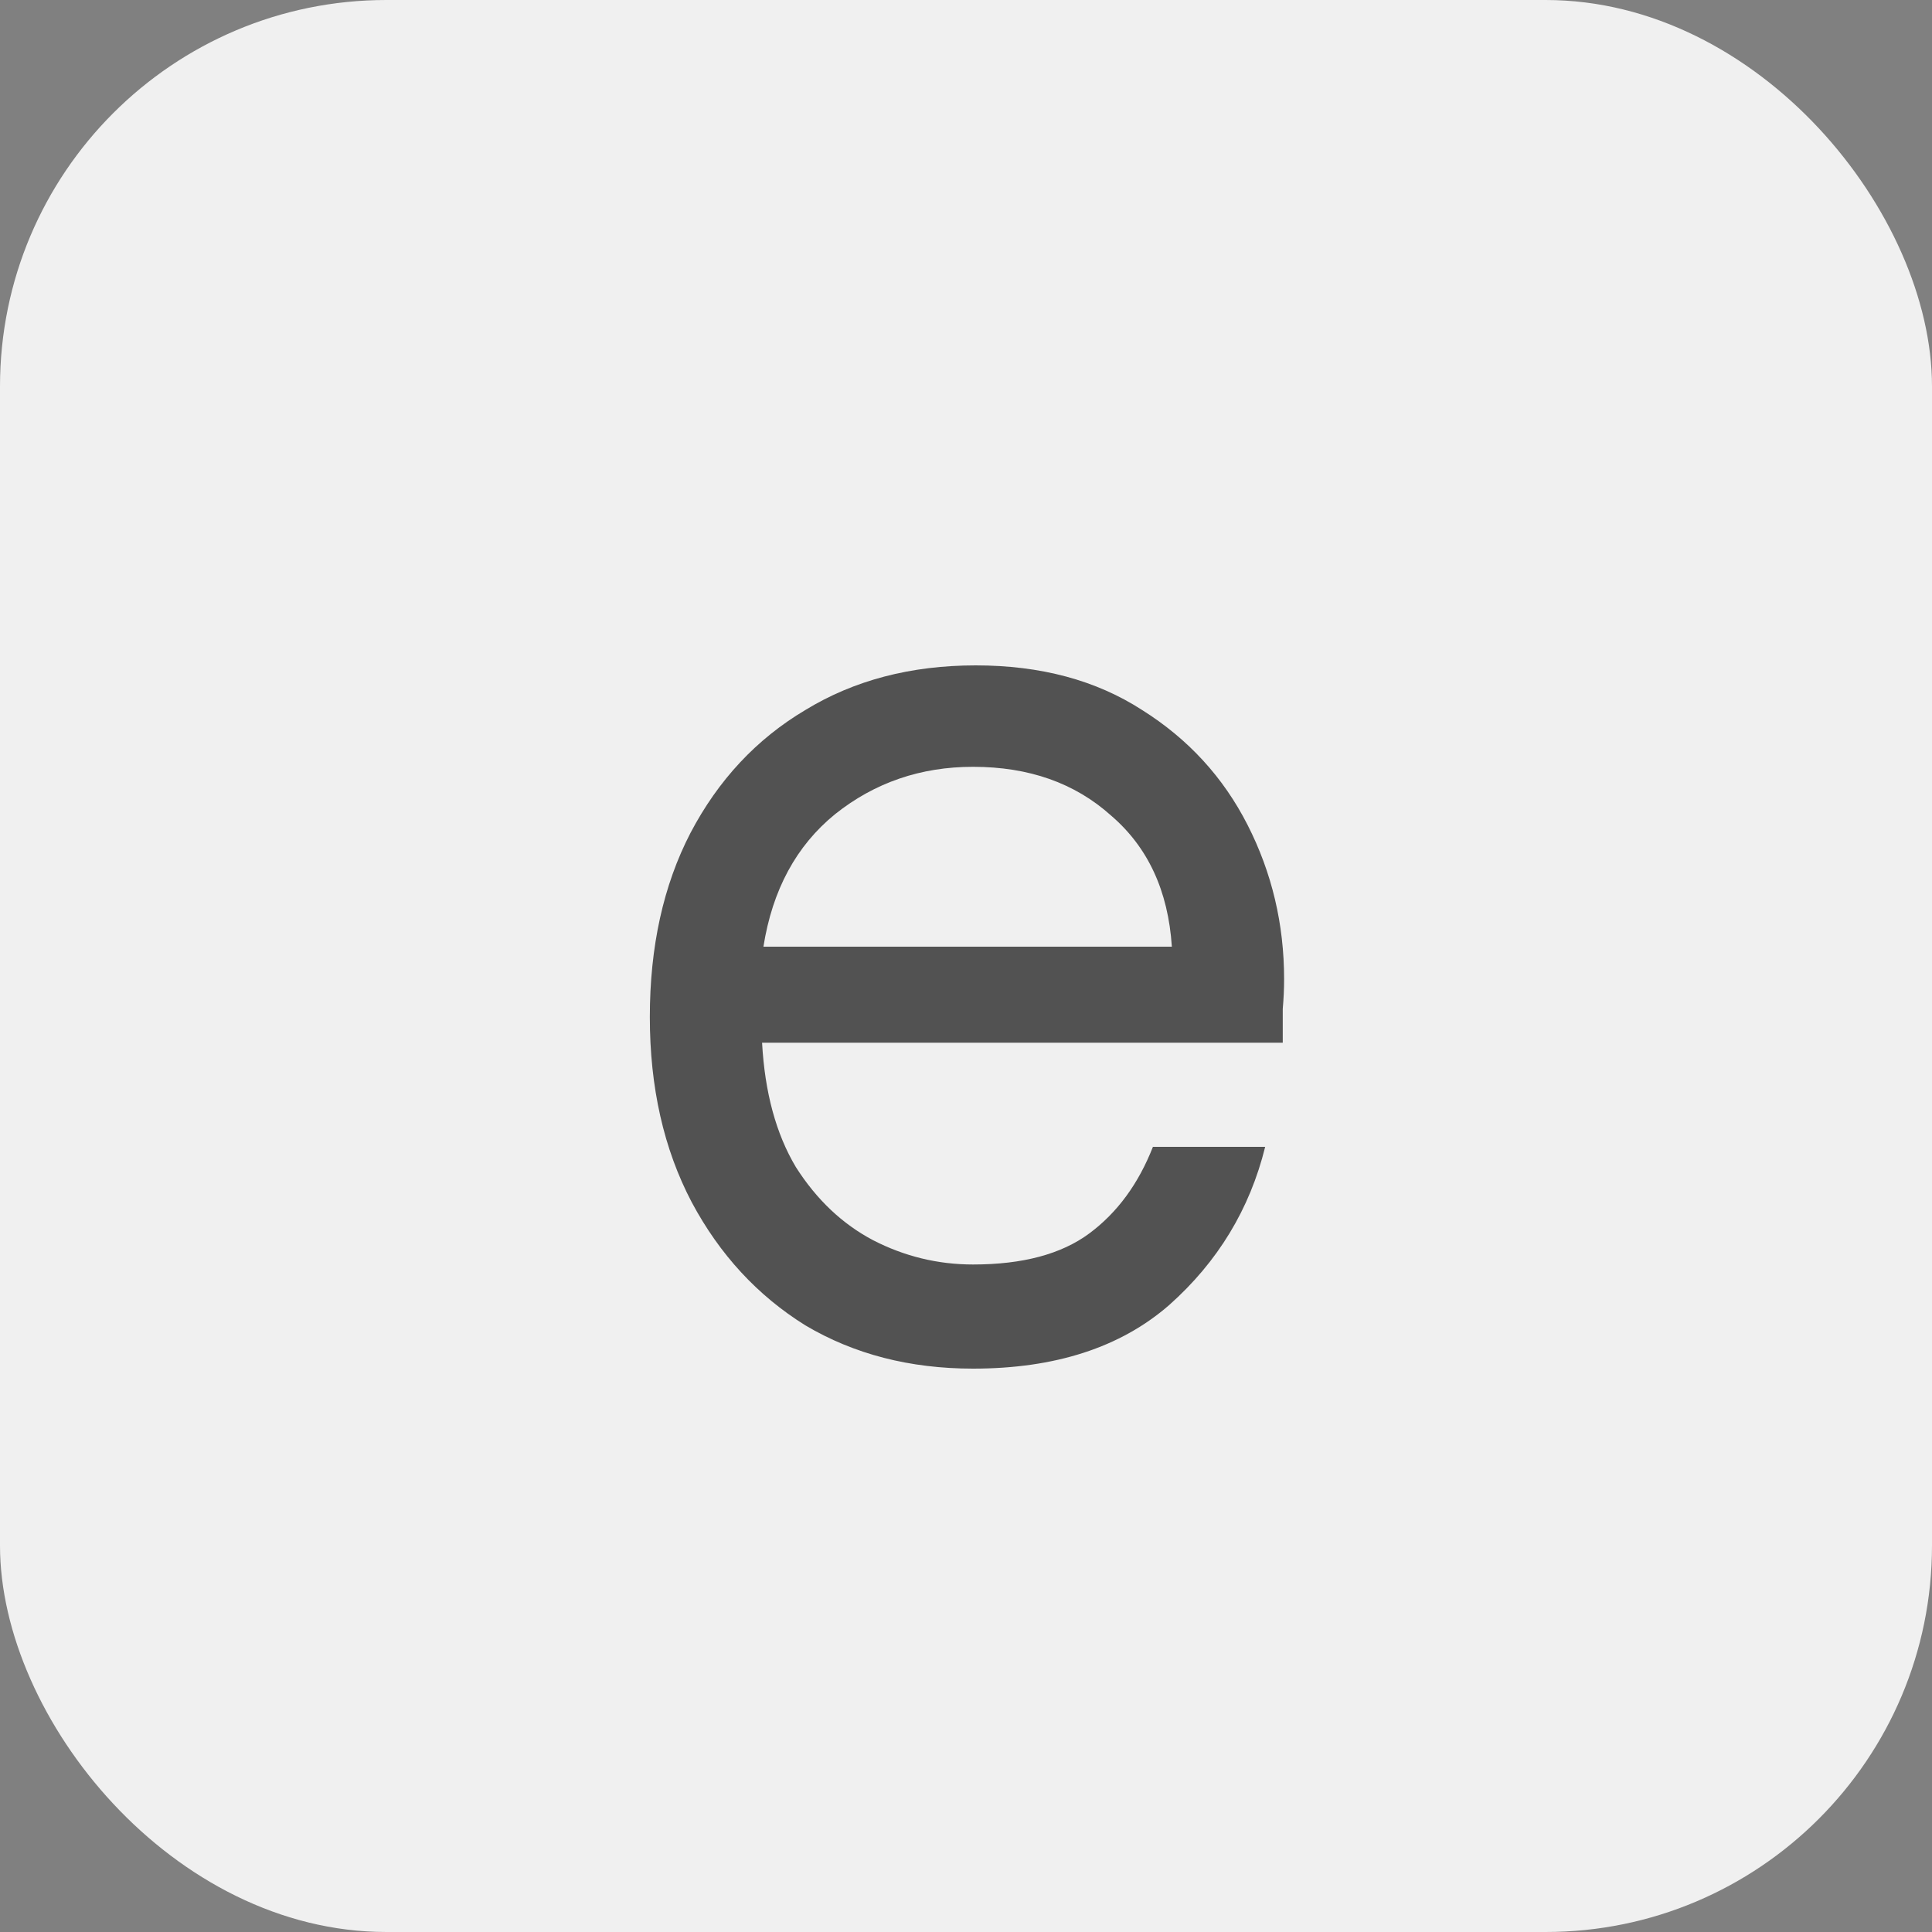
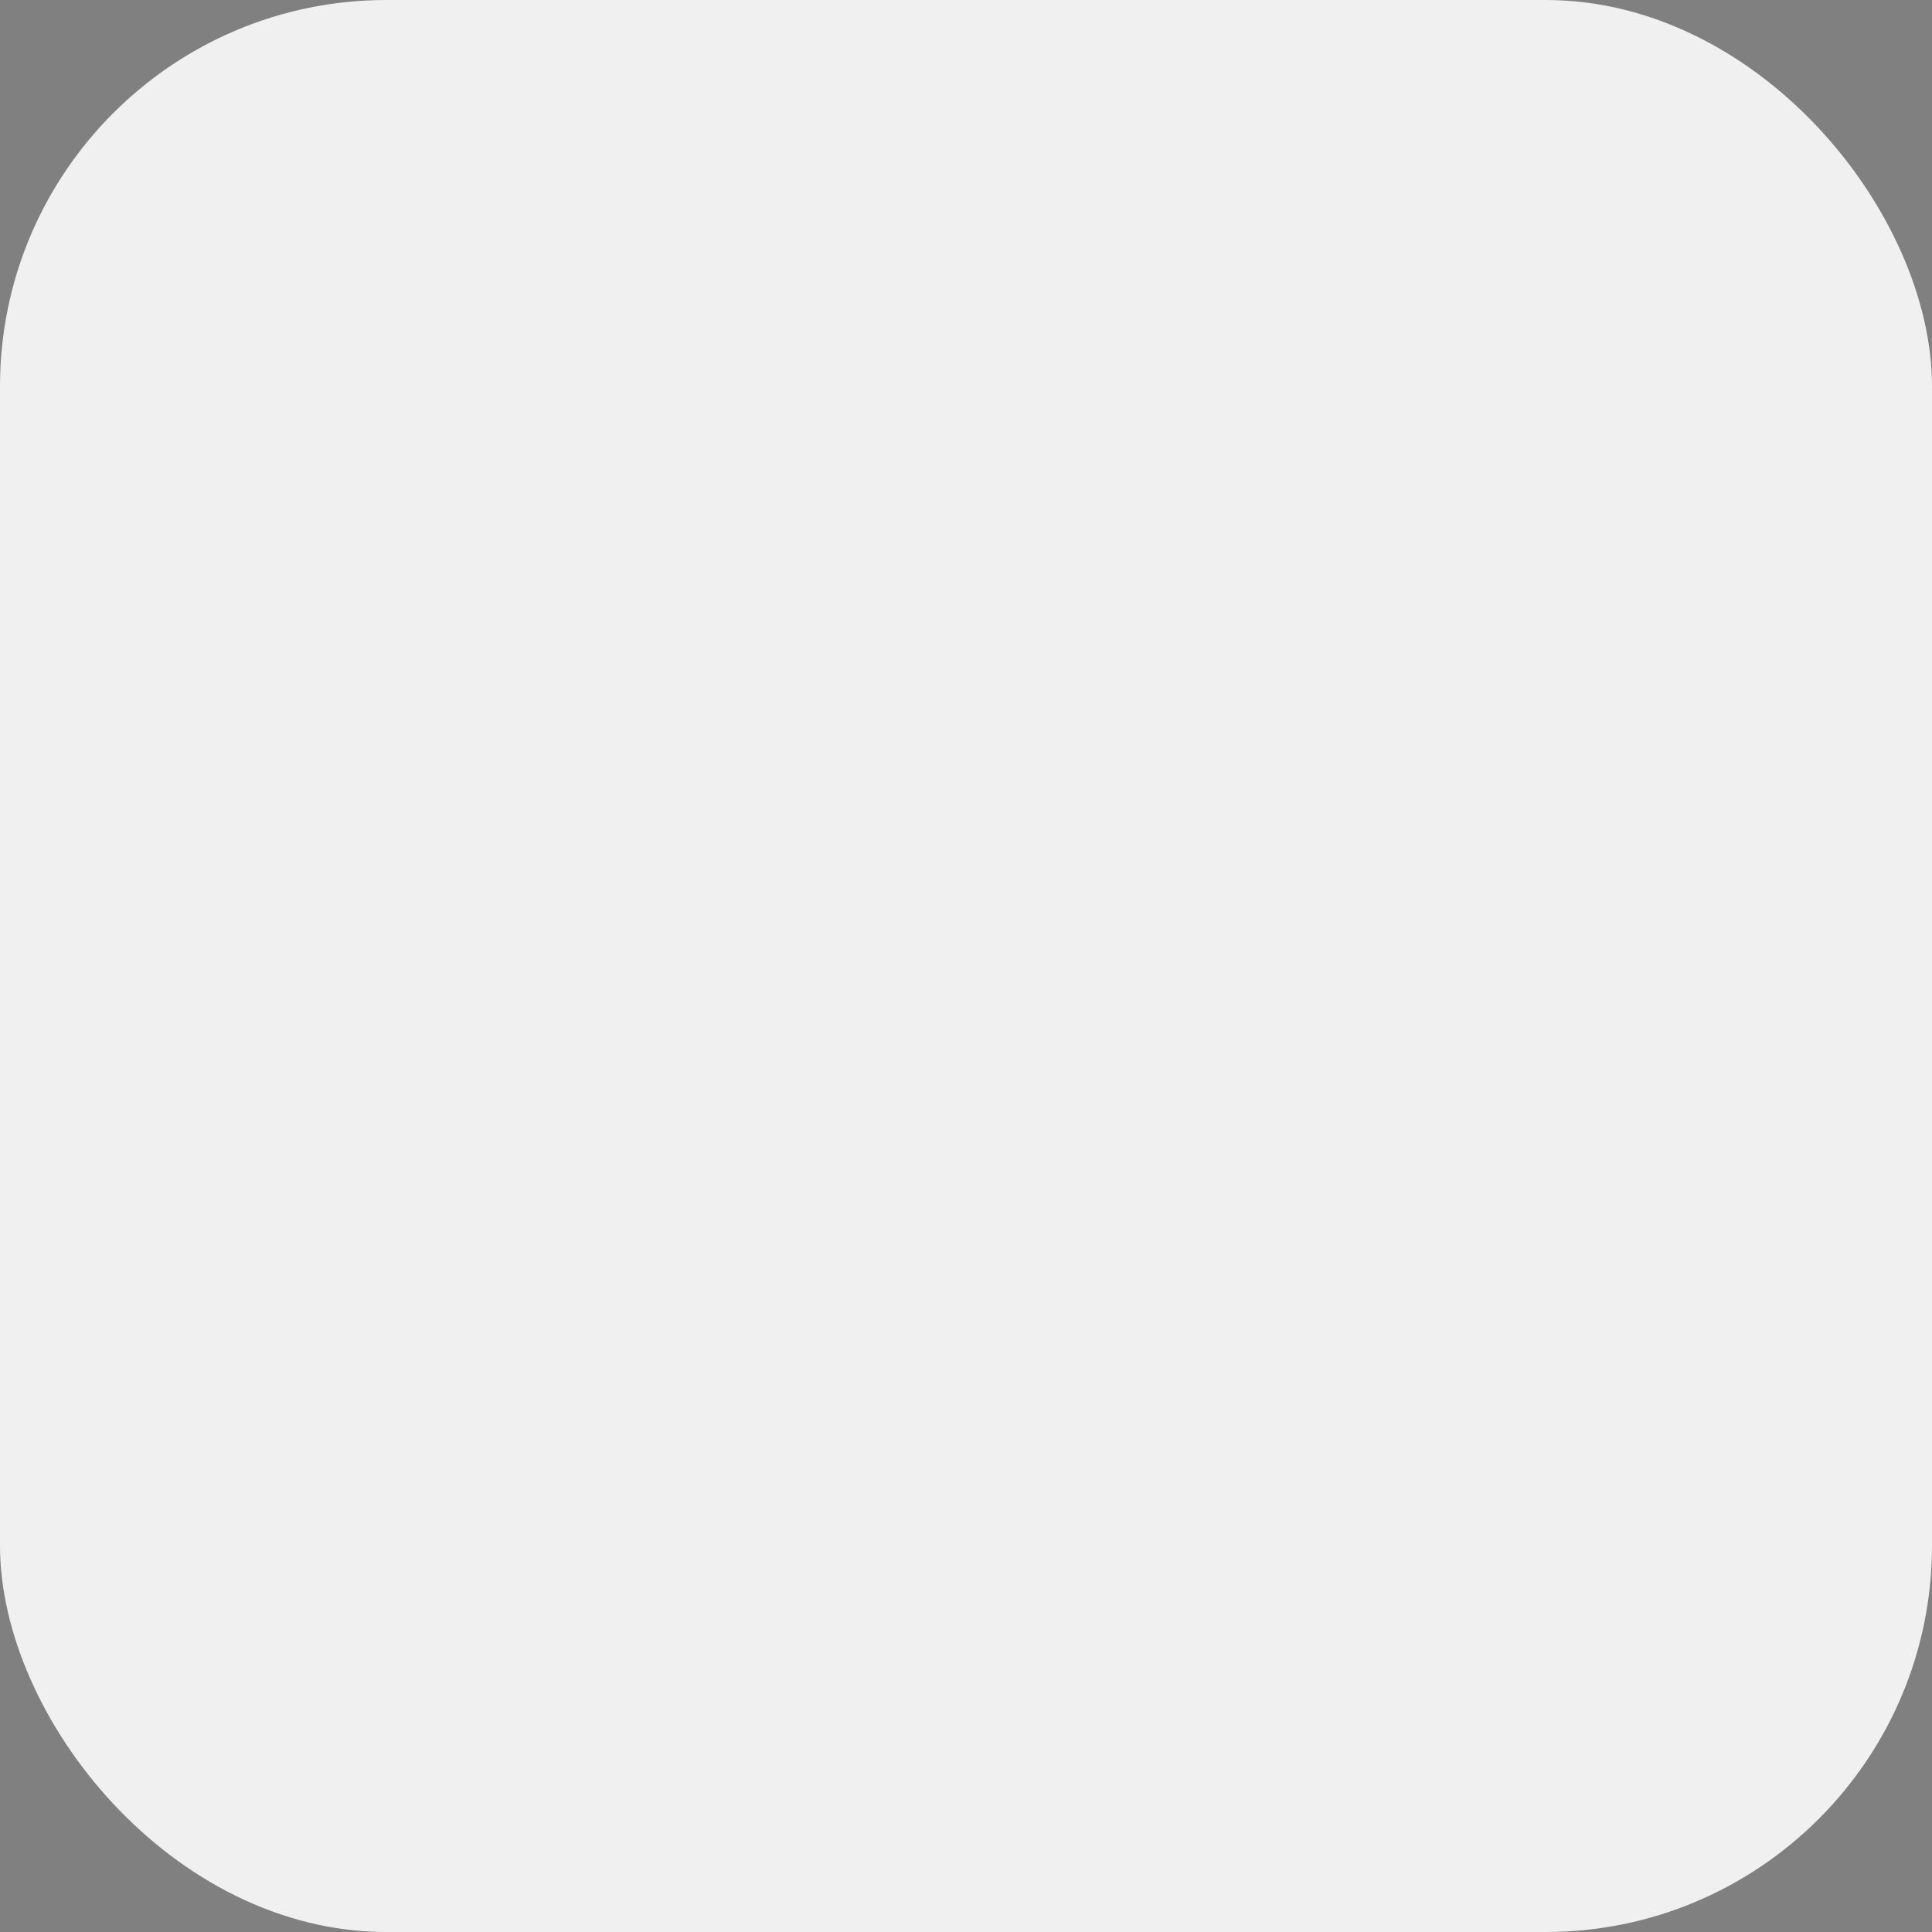
<svg xmlns="http://www.w3.org/2000/svg" width="20" height="20" viewBox="0 0 20 20" fill="none">
  <rect x="0" y="0" width="20" height="20" fill="#808080" stroke="none" />
  <rect width="20" height="20" rx="4" fill="#f0f0f0" />
-   <path d="M10.073 14.168C9.419 14.168 8.841 14.019 8.337 13.72C7.842 13.412 7.45 12.987 7.161 12.446C6.871 11.895 6.727 11.256 6.727 10.528C6.727 9.8 6.867 9.165 7.147 8.624C7.436 8.073 7.833 7.649 8.337 7.35C8.841 7.042 9.429 6.888 10.101 6.888C10.773 6.888 11.347 7.042 11.823 7.35C12.299 7.649 12.663 8.045 12.915 8.54C13.167 9.035 13.293 9.567 13.293 10.136C13.293 10.239 13.288 10.341 13.279 10.444C13.279 10.547 13.279 10.663 13.279 10.794H7.889C7.917 11.307 8.033 11.737 8.239 12.082C8.453 12.418 8.719 12.67 9.037 12.838C9.363 13.006 9.709 13.09 10.073 13.09C10.586 13.09 10.987 12.983 11.277 12.768C11.566 12.553 11.785 12.255 11.935 11.872H13.097C12.938 12.516 12.607 13.062 12.103 13.51C11.599 13.949 10.922 14.168 10.073 14.168ZM10.073 7.938C9.531 7.938 9.055 8.101 8.645 8.428C8.243 8.755 7.996 9.212 7.903 9.8H12.131C12.093 9.221 11.883 8.769 11.501 8.442C11.127 8.106 10.651 7.938 10.073 7.938Z" fill="#525252" />
</svg>